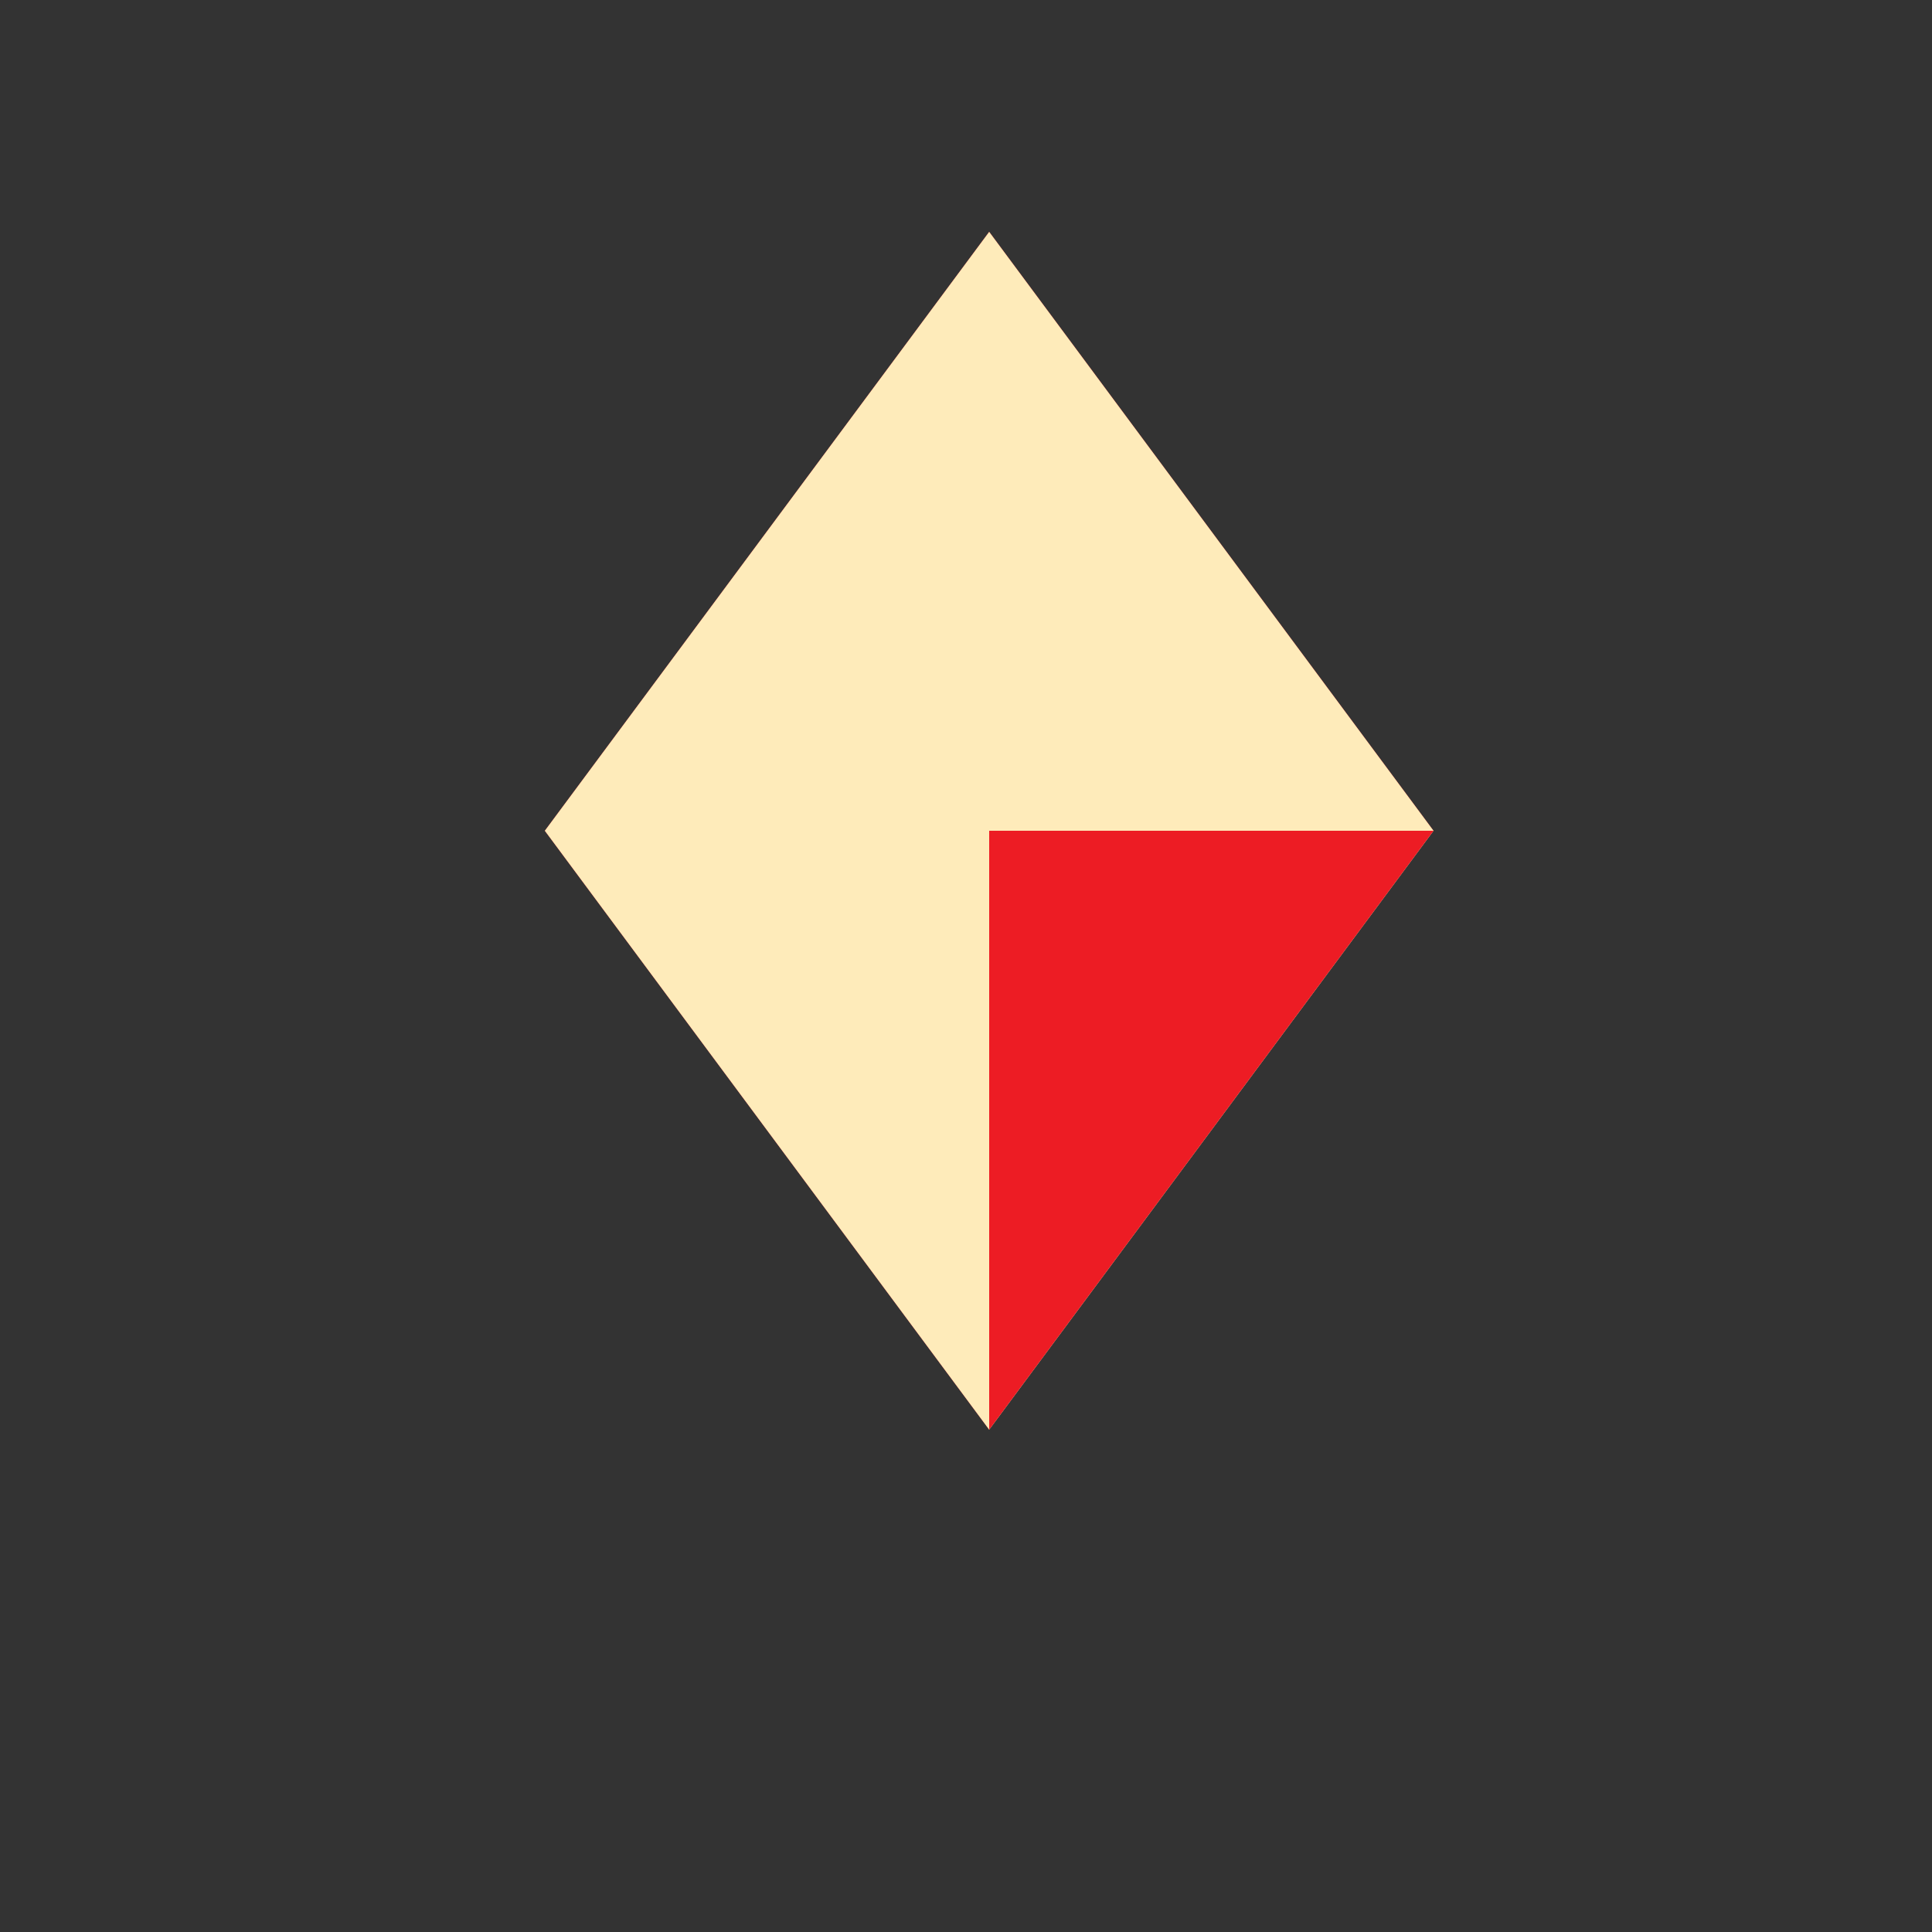
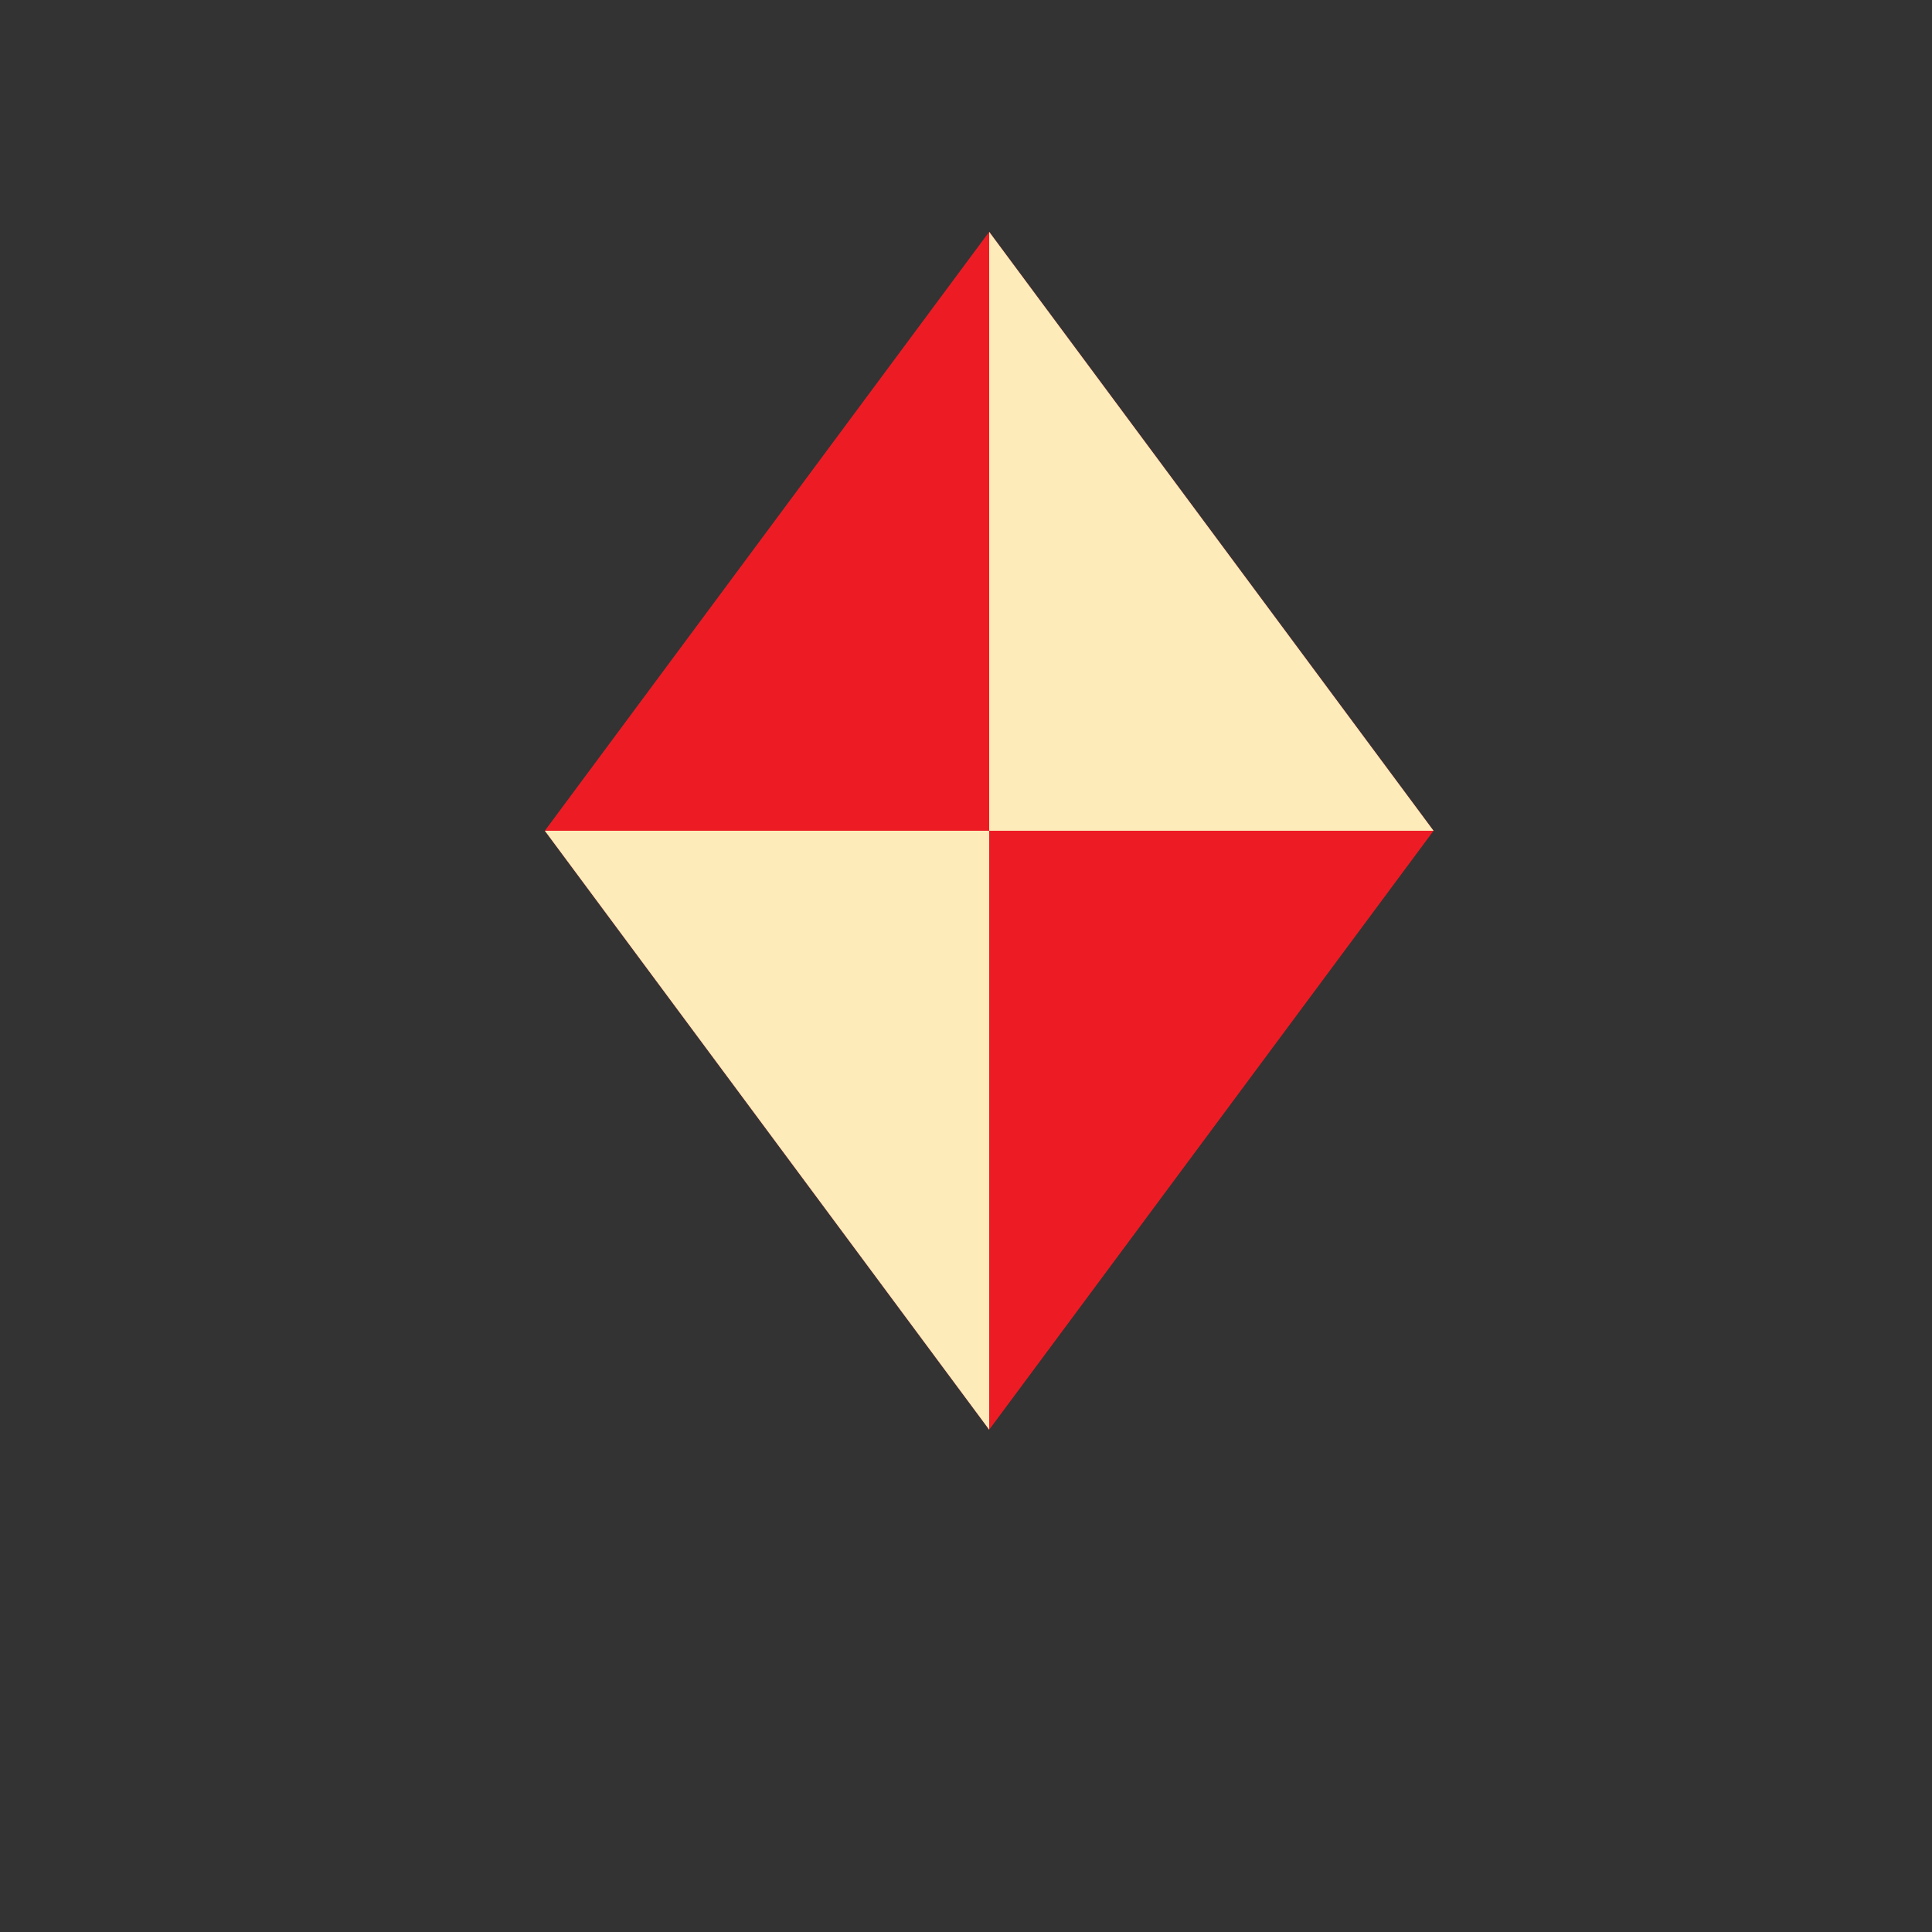
<svg xmlns="http://www.w3.org/2000/svg" width="500" height="500">
  <rect width="100%" height="100%" fill="#333333" stroke="none" />
  <defs />
  <g>
    <path fill="#ED1C24" stroke="none" paint-order="stroke fill markers" d=" M 256 60 L 141 215 L 371 215 Z" />
-     <path fill="#FEEBBA" stroke="none" paint-order="stroke fill markers" d=" M 256 60 L 141 215 L 371 215 L 256 370 Z" />
    <path fill="#ED1C24" stroke="none" paint-order="stroke fill markers" d=" M 256 370 L 141 215 L 371 215 Z" />
    <path fill="#FEEBBA" stroke="none" paint-order="stroke fill markers" d=" M 256 370 L 141 215 L 371 215 L 256 60 Z" />
  </g>
</svg>